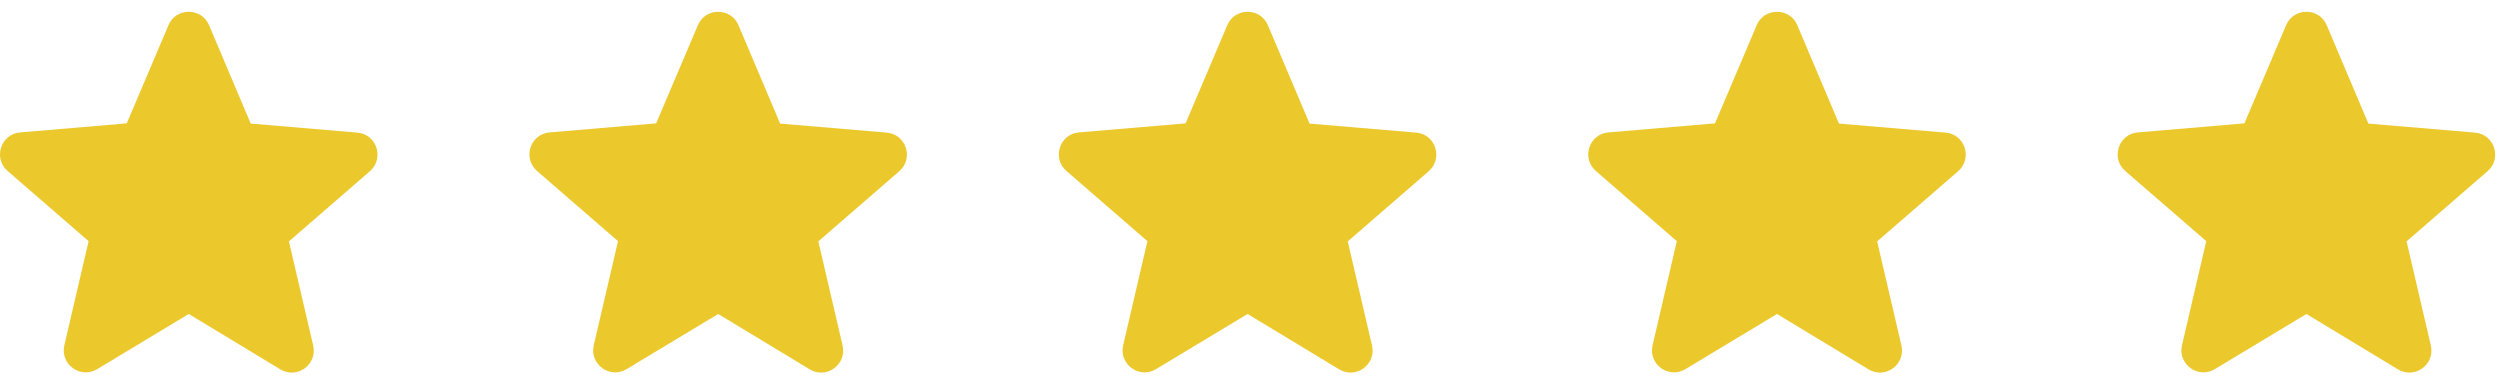
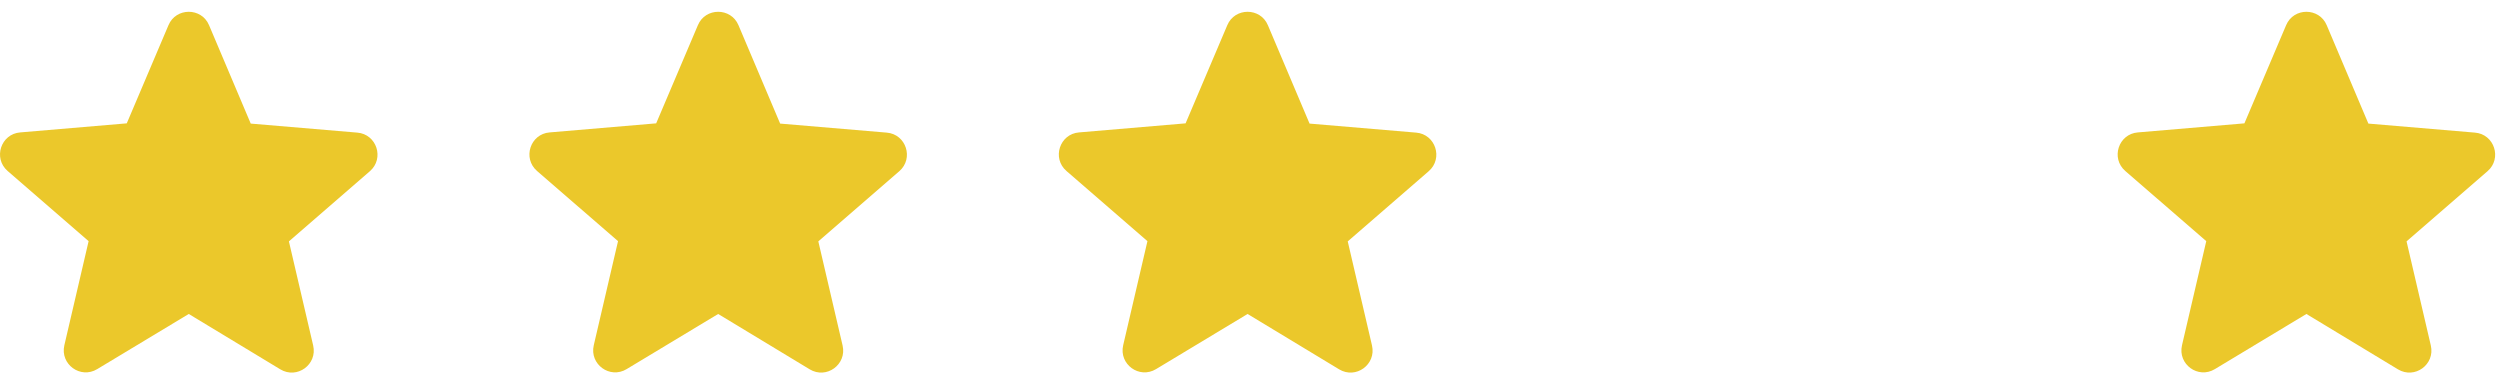
<svg xmlns="http://www.w3.org/2000/svg" width="85" height="13" viewBox="0 0 85 13" fill="none">
  <path d="M6.418 10.675L9.53 12.557C10.1 12.902 10.798 12.392 10.648 11.747L9.823 8.207L12.575 5.822C13.078 5.387 12.808 4.562 12.148 4.509L8.525 4.202L7.108 0.857C6.853 0.249 5.983 0.249 5.728 0.857L4.31 4.194L0.688 4.502C0.028 4.554 -0.242 5.379 0.26 5.814L3.013 8.199L2.188 11.739C2.038 12.384 2.735 12.895 3.305 12.55L6.418 10.675Z" fill="#EBC82B" />
-   <path d="M60.418 10.675L63.53 12.557C64.1 12.902 64.798 12.392 64.648 11.747L63.823 8.207L66.575 5.822C67.078 5.387 66.808 4.562 66.148 4.509L62.525 4.202L61.108 0.857C60.853 0.249 59.983 0.249 59.728 0.857L58.31 4.194L54.688 4.502C54.028 4.554 53.758 5.379 54.26 5.814L57.013 8.199L56.188 11.739C56.038 12.384 56.735 12.895 57.305 12.55L60.418 10.675Z" fill="#EBC82B" />
  <path d="M42.418 10.675L45.53 12.557C46.1 12.902 46.798 12.392 46.648 11.747L45.823 8.207L48.575 5.822C49.078 5.387 48.808 4.562 48.148 4.509L44.525 4.202L43.108 0.857C42.853 0.249 41.983 0.249 41.728 0.857L40.31 4.194L36.688 4.502C36.028 4.554 35.758 5.379 36.26 5.814L39.013 8.199L38.188 11.739C38.038 12.384 38.735 12.895 39.305 12.55L42.418 10.675Z" fill="#EBC82B" />
  <path d="M24.418 10.675L27.53 12.557C28.1 12.902 28.798 12.392 28.648 11.747L27.823 8.207L30.575 5.822C31.078 5.387 30.808 4.562 30.148 4.509L26.525 4.202L25.108 0.857C24.853 0.249 23.983 0.249 23.728 0.857L22.31 4.194L18.688 4.502C18.028 4.554 17.758 5.379 18.26 5.814L21.013 8.199L20.188 11.739C20.038 12.384 20.735 12.895 21.305 12.55L24.418 10.675Z" fill="#EBC82B" />
  <path d="M78.418 10.675L81.53 12.557C82.1 12.902 82.798 12.392 82.648 11.747L81.823 8.207L84.575 5.822C85.078 5.387 84.808 4.562 84.148 4.509L80.525 4.202L79.108 0.857C78.853 0.249 77.983 0.249 77.728 0.857L76.31 4.194L72.688 4.502C72.028 4.554 71.758 5.379 72.26 5.814L75.013 8.199L74.188 11.739C74.038 12.384 74.735 12.895 75.305 12.55L78.418 10.675Z" fill="#EBC82B" />
</svg>